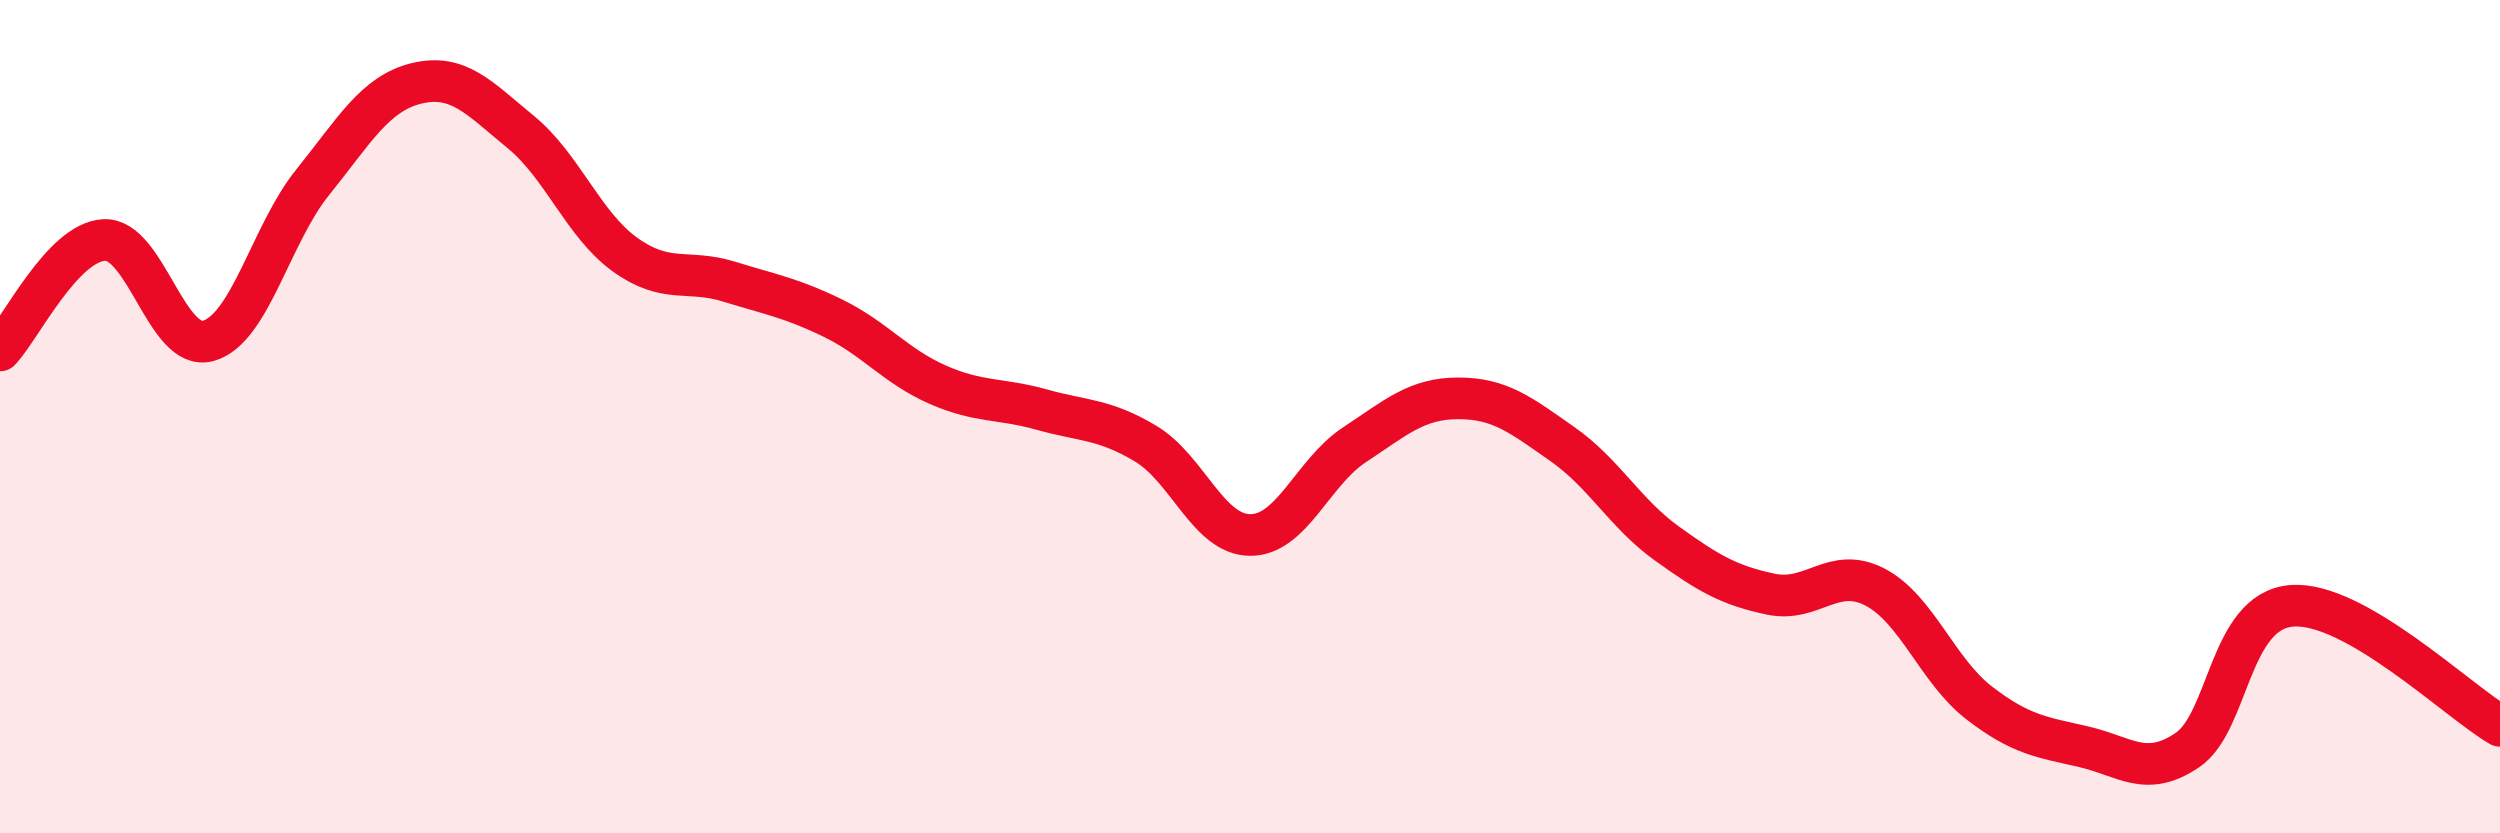
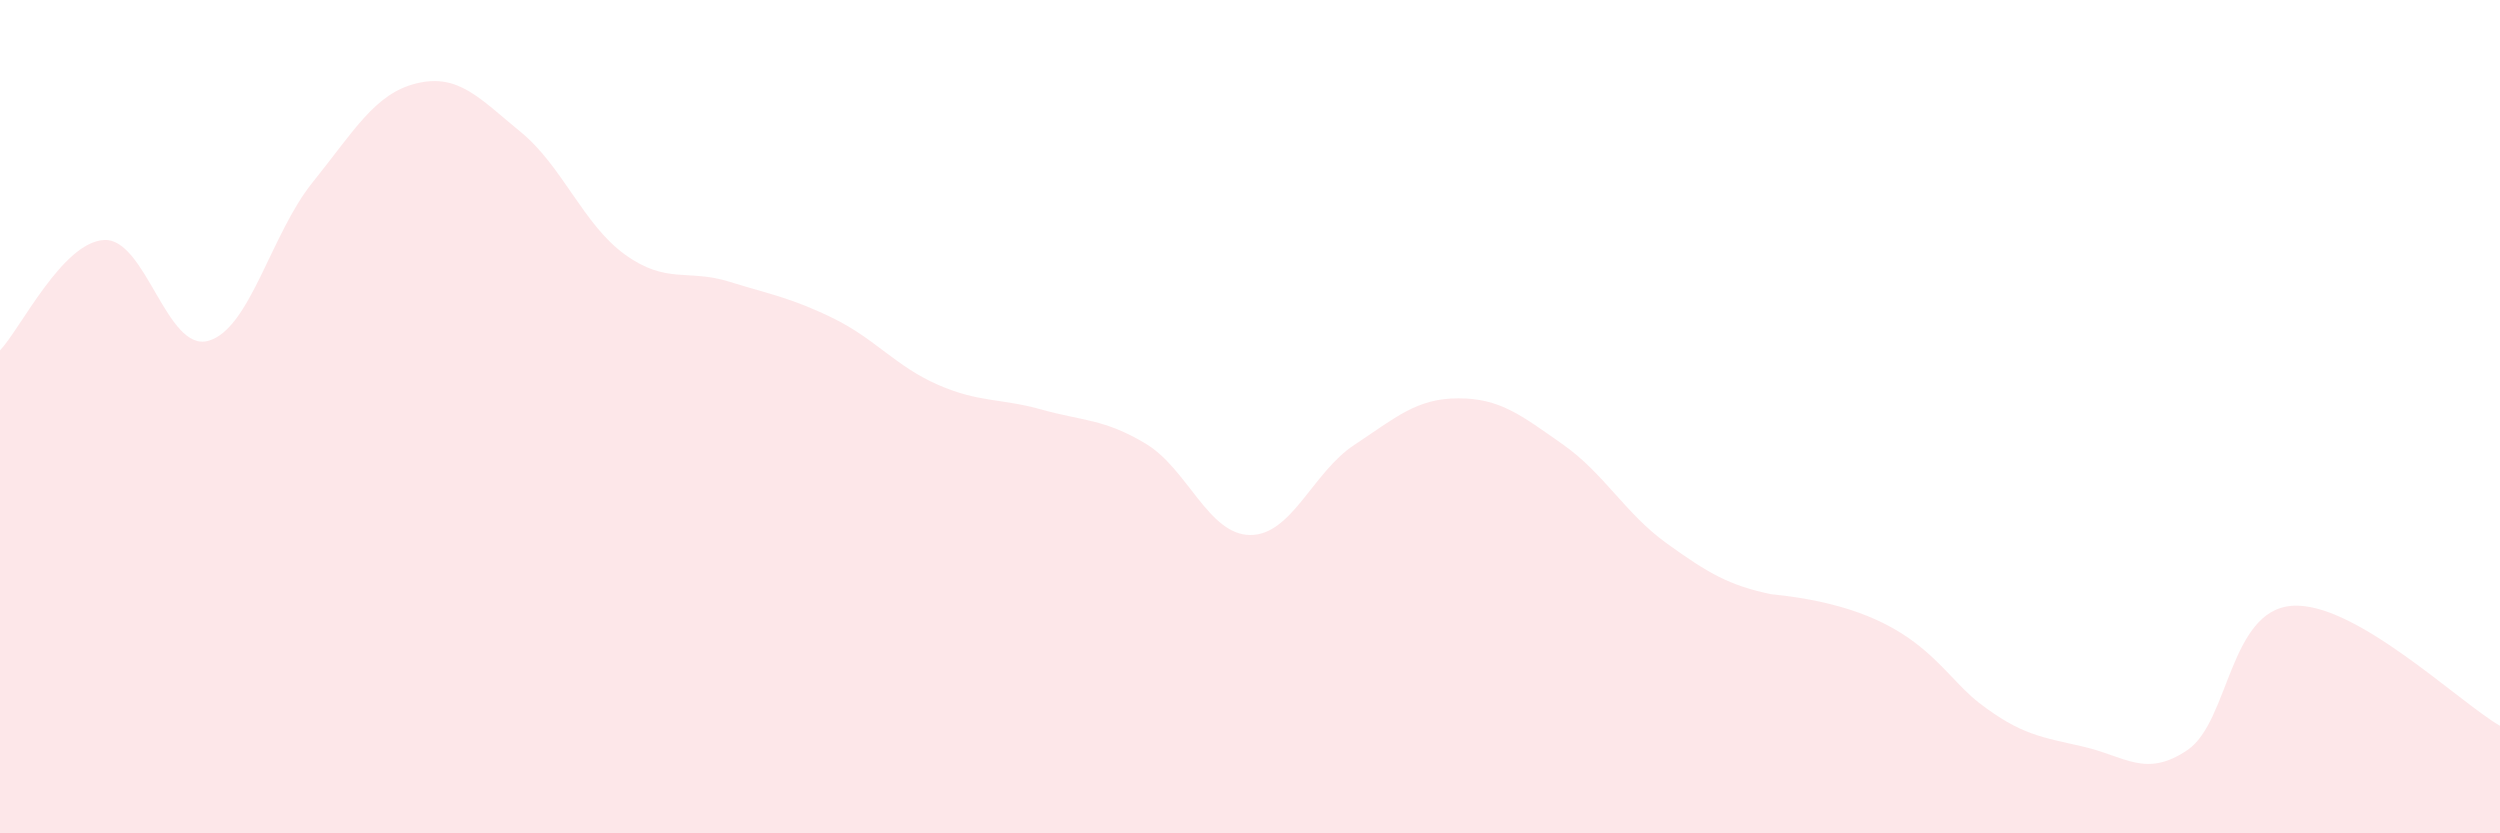
<svg xmlns="http://www.w3.org/2000/svg" width="60" height="20" viewBox="0 0 60 20">
-   <path d="M 0,8.41 C 0.5,7.88 1.5,5.81 2.5,5.76 C 3.5,5.71 4,8.46 5,8.18 C 6,7.9 6.5,5.62 7.5,4.38 C 8.5,3.14 9,2.24 10,2 C 11,1.76 11.5,2.35 12.5,3.17 C 13.5,3.99 14,5.39 15,6.11 C 16,6.83 16.5,6.45 17.5,6.76 C 18.5,7.07 19,7.15 20,7.64 C 21,8.13 21.5,8.79 22.5,9.23 C 23.5,9.67 24,9.55 25,9.83 C 26,10.11 26.5,10.05 27.5,10.65 C 28.5,11.25 29,12.83 30,12.84 C 31,12.85 31.5,11.34 32.5,10.68 C 33.5,10.02 34,9.56 35,9.56 C 36,9.56 36.5,9.96 37.5,10.66 C 38.5,11.36 39,12.32 40,13.04 C 41,13.76 41.5,14.05 42.5,14.26 C 43.5,14.47 44,13.57 45,14.09 C 46,14.61 46.5,16.1 47.5,16.87 C 48.5,17.64 49,17.69 50,17.92 C 51,18.15 51.5,18.68 52.5,18 C 53.5,17.32 53.5,14.66 55,14.54 C 56.5,14.42 59,16.84 60,17.42L60 20L0 20Z" fill="#EB0A25" opacity="0.1" stroke-linecap="round" stroke-linejoin="round" />
-   <path d="M 0,8.41 C 0.5,7.88 1.5,5.81 2.5,5.76 C 3.5,5.71 4,8.46 5,8.18 C 6,7.9 6.5,5.62 7.5,4.38 C 8.5,3.14 9,2.24 10,2 C 11,1.76 11.5,2.35 12.5,3.17 C 13.5,3.99 14,5.39 15,6.11 C 16,6.83 16.5,6.45 17.5,6.76 C 18.5,7.07 19,7.15 20,7.64 C 21,8.13 21.5,8.79 22.5,9.23 C 23.5,9.67 24,9.55 25,9.83 C 26,10.11 26.5,10.05 27.5,10.65 C 28.5,11.25 29,12.83 30,12.84 C 31,12.85 31.5,11.34 32.5,10.68 C 33.5,10.02 34,9.56 35,9.56 C 36,9.56 36.5,9.96 37.5,10.66 C 38.5,11.36 39,12.32 40,13.04 C 41,13.76 41.5,14.05 42.5,14.26 C 43.5,14.47 44,13.57 45,14.09 C 46,14.61 46.5,16.1 47.5,16.87 C 48.5,17.64 49,17.69 50,17.92 C 51,18.15 51.5,18.68 52.5,18 C 53.5,17.32 53.5,14.66 55,14.54 C 56.5,14.42 59,16.84 60,17.42" stroke="#EB0A25" stroke-width="1" fill="none" stroke-linecap="round" stroke-linejoin="round" />
+   <path d="M 0,8.41 C 0.5,7.88 1.5,5.81 2.5,5.76 C 3.5,5.71 4,8.46 5,8.18 C 6,7.9 6.5,5.62 7.5,4.38 C 8.5,3.14 9,2.24 10,2 C 11,1.76 11.5,2.35 12.5,3.17 C 13.5,3.99 14,5.39 15,6.11 C 16,6.83 16.5,6.45 17.5,6.76 C 18.5,7.07 19,7.15 20,7.64 C 21,8.13 21.5,8.79 22.5,9.23 C 23.5,9.67 24,9.55 25,9.83 C 26,10.11 26.5,10.05 27.5,10.65 C 28.5,11.25 29,12.83 30,12.84 C 31,12.85 31.5,11.34 32.5,10.68 C 33.5,10.02 34,9.56 35,9.56 C 36,9.56 36.5,9.96 37.5,10.66 C 38.5,11.36 39,12.32 40,13.04 C 41,13.76 41.5,14.05 42.5,14.26 C 46,14.61 46.5,16.1 47.5,16.87 C 48.5,17.64 49,17.69 50,17.92 C 51,18.15 51.5,18.68 52.5,18 C 53.5,17.32 53.5,14.66 55,14.54 C 56.5,14.42 59,16.84 60,17.42L60 20L0 20Z" fill="#EB0A25" opacity="0.1" stroke-linecap="round" stroke-linejoin="round" />
</svg>